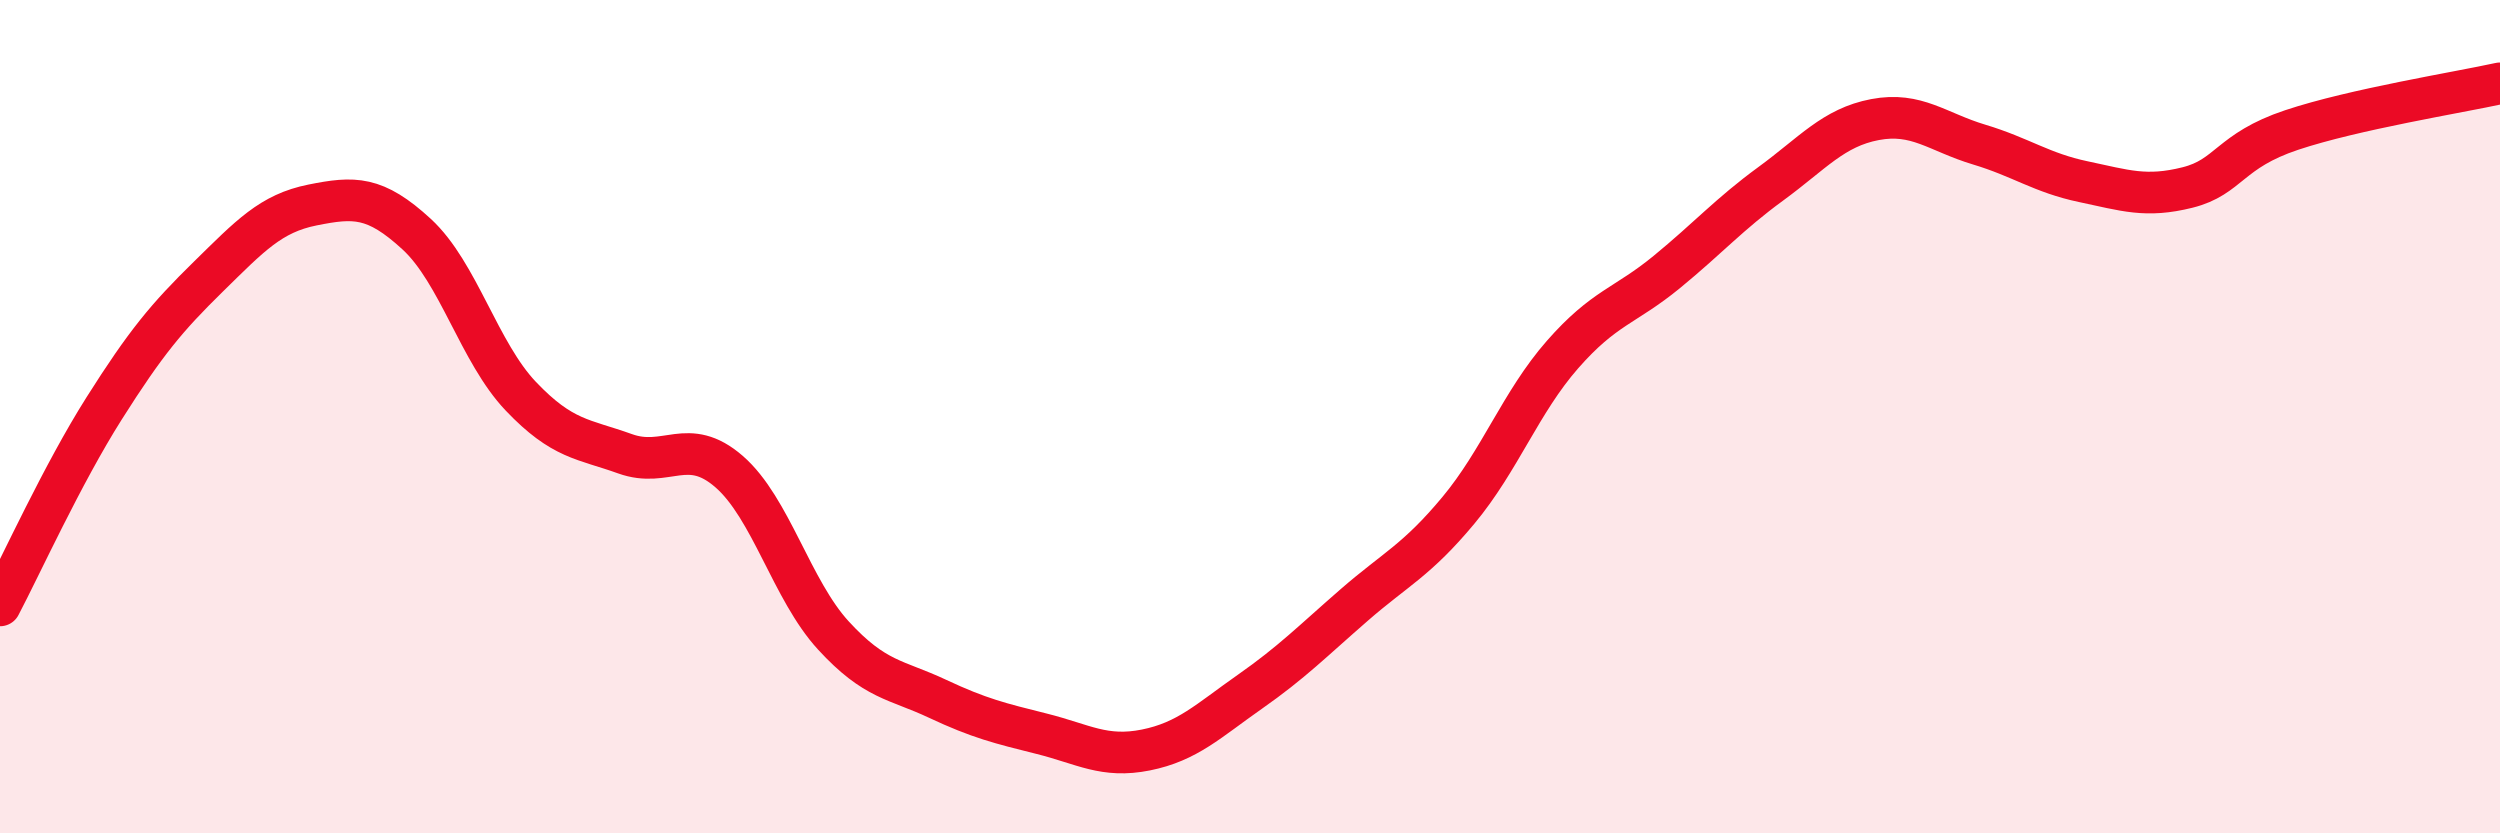
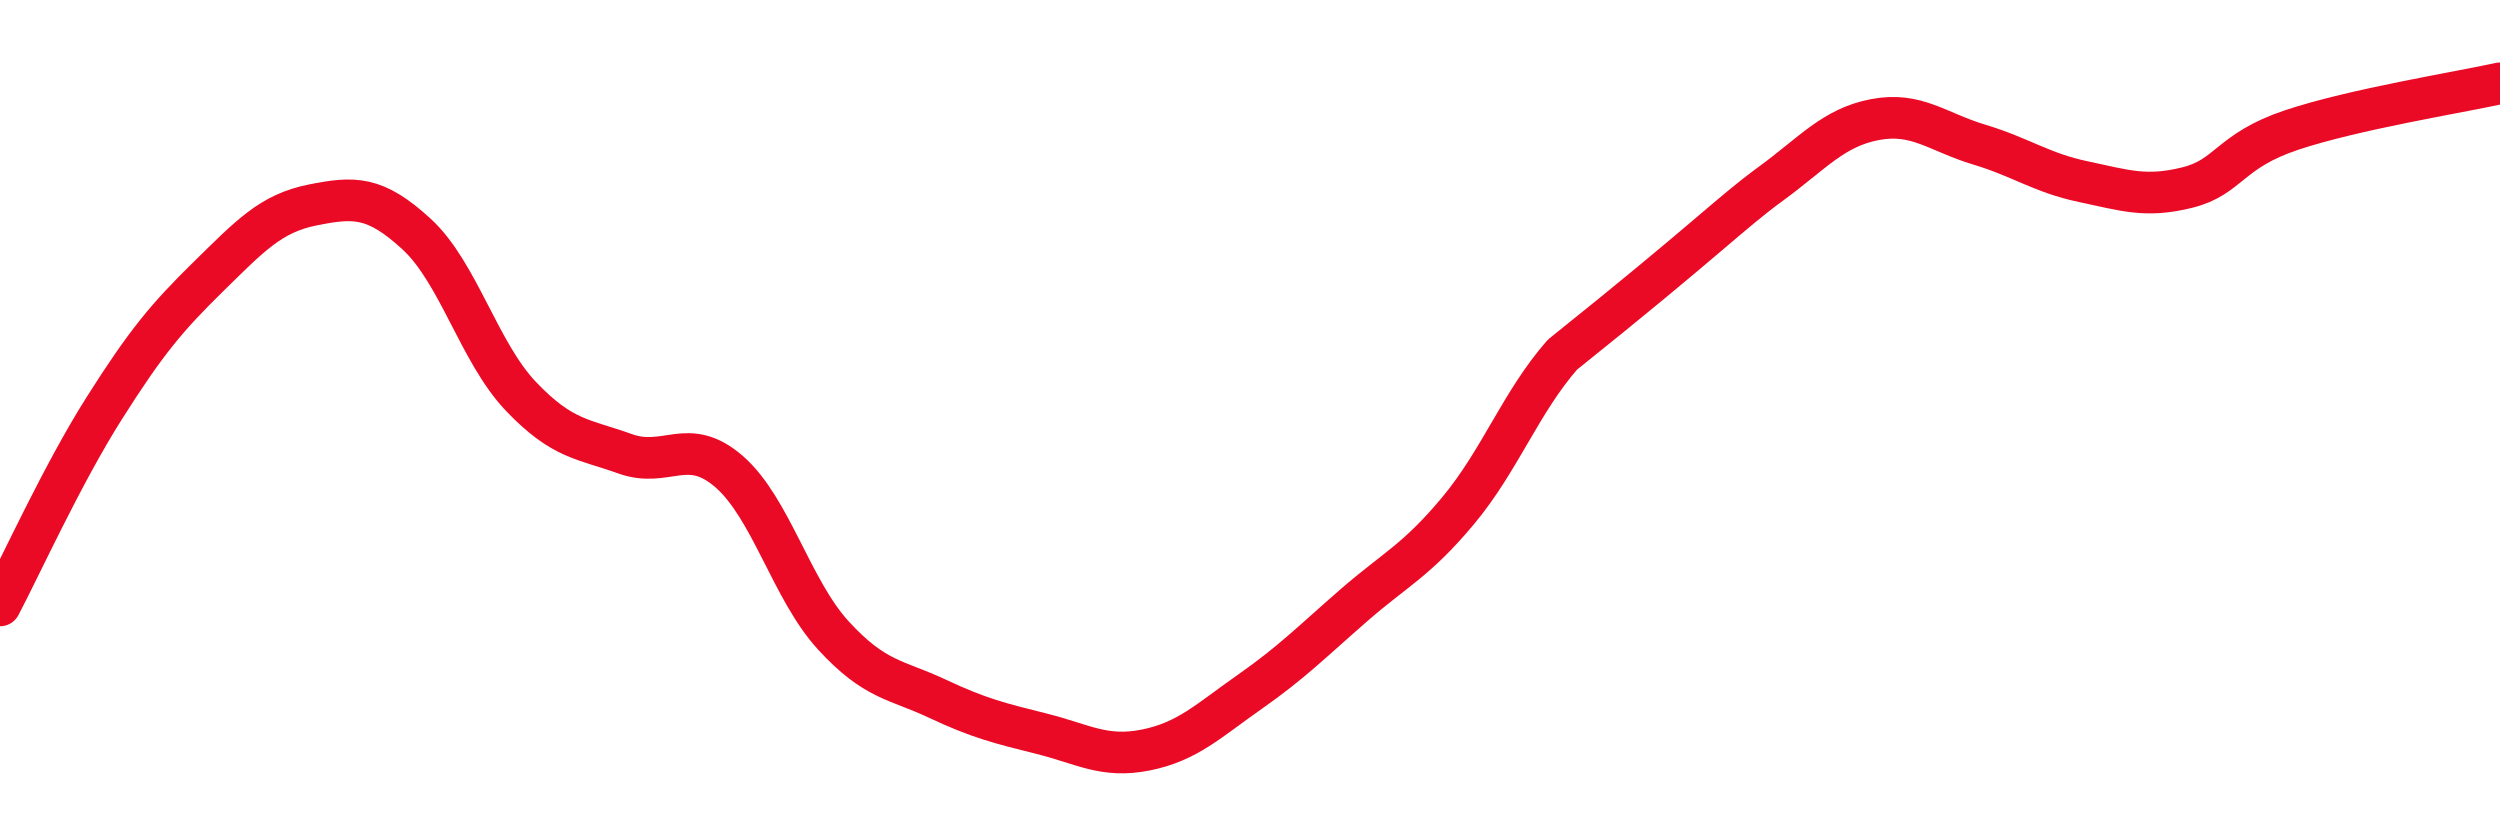
<svg xmlns="http://www.w3.org/2000/svg" width="60" height="20" viewBox="0 0 60 20">
-   <path d="M 0,14.53 C 0.5,13.58 1.5,11.38 2.5,9.8 C 3.5,8.22 4,7.62 5,6.64 C 6,5.66 6.5,5.12 7.5,4.92 C 8.5,4.72 9,4.7 10,5.62 C 11,6.54 11.5,8.46 12.5,9.51 C 13.5,10.56 14,10.53 15,10.89 C 16,11.25 16.5,10.45 17.5,11.32 C 18.5,12.19 19,14.16 20,15.25 C 21,16.34 21.5,16.3 22.5,16.77 C 23.5,17.24 24,17.36 25,17.61 C 26,17.86 26.5,18.2 27.5,18 C 28.5,17.8 29,17.3 30,16.6 C 31,15.9 31.5,15.39 32.5,14.52 C 33.5,13.65 34,13.45 35,12.25 C 36,11.05 36.5,9.65 37.5,8.51 C 38.5,7.37 39,7.35 40,6.53 C 41,5.71 41.5,5.14 42.5,4.41 C 43.5,3.68 44,3.06 45,2.87 C 46,2.68 46.5,3.17 47.5,3.47 C 48.5,3.77 49,4.15 50,4.36 C 51,4.57 51.5,4.75 52.5,4.5 C 53.5,4.25 53.5,3.62 55,3.12 C 56.5,2.62 59,2.22 60,2L60 20L0 20Z" fill="#EB0A25" opacity="0.1" stroke-linecap="round" stroke-linejoin="round" />
-   <path d="M 0,14.53 C 0.5,13.58 1.5,11.38 2.5,9.8 C 3.5,8.22 4,7.62 5,6.64 C 6,5.66 6.5,5.12 7.5,4.92 C 8.5,4.72 9,4.7 10,5.62 C 11,6.54 11.5,8.46 12.5,9.51 C 13.5,10.56 14,10.53 15,10.89 C 16,11.25 16.5,10.45 17.5,11.32 C 18.5,12.19 19,14.16 20,15.25 C 21,16.34 21.5,16.3 22.5,16.77 C 23.5,17.24 24,17.36 25,17.61 C 26,17.86 26.5,18.2 27.5,18 C 28.5,17.8 29,17.3 30,16.6 C 31,15.9 31.5,15.39 32.5,14.52 C 33.5,13.65 34,13.45 35,12.25 C 36,11.05 36.5,9.65 37.5,8.51 C 38.5,7.37 39,7.35 40,6.53 C 41,5.71 41.5,5.14 42.5,4.41 C 43.5,3.68 44,3.06 45,2.87 C 46,2.68 46.5,3.17 47.5,3.47 C 48.5,3.77 49,4.15 50,4.36 C 51,4.57 51.5,4.75 52.5,4.5 C 53.5,4.25 53.5,3.62 55,3.12 C 56.5,2.62 59,2.22 60,2" stroke="#EB0A25" stroke-width="1" fill="none" stroke-linecap="round" stroke-linejoin="round" />
+   <path d="M 0,14.53 C 0.5,13.58 1.5,11.38 2.5,9.8 C 3.5,8.22 4,7.62 5,6.64 C 6,5.66 6.5,5.12 7.5,4.92 C 8.5,4.72 9,4.7 10,5.62 C 11,6.54 11.5,8.46 12.5,9.51 C 13.5,10.56 14,10.53 15,10.89 C 16,11.25 16.5,10.45 17.5,11.32 C 18.5,12.19 19,14.16 20,15.25 C 21,16.34 21.5,16.3 22.5,16.77 C 23.5,17.24 24,17.36 25,17.61 C 26,17.86 26.5,18.2 27.5,18 C 28.5,17.8 29,17.3 30,16.6 C 31,15.9 31.5,15.39 32.5,14.52 C 33.5,13.65 34,13.45 35,12.25 C 36,11.05 36.5,9.65 37.5,8.51 C 41,5.71 41.5,5.14 42.5,4.41 C 43.5,3.68 44,3.06 45,2.87 C 46,2.68 46.5,3.17 47.5,3.47 C 48.5,3.77 49,4.15 50,4.36 C 51,4.57 51.5,4.75 52.5,4.5 C 53.5,4.25 53.5,3.62 55,3.12 C 56.5,2.62 59,2.22 60,2" stroke="#EB0A25" stroke-width="1" fill="none" stroke-linecap="round" stroke-linejoin="round" />
</svg>